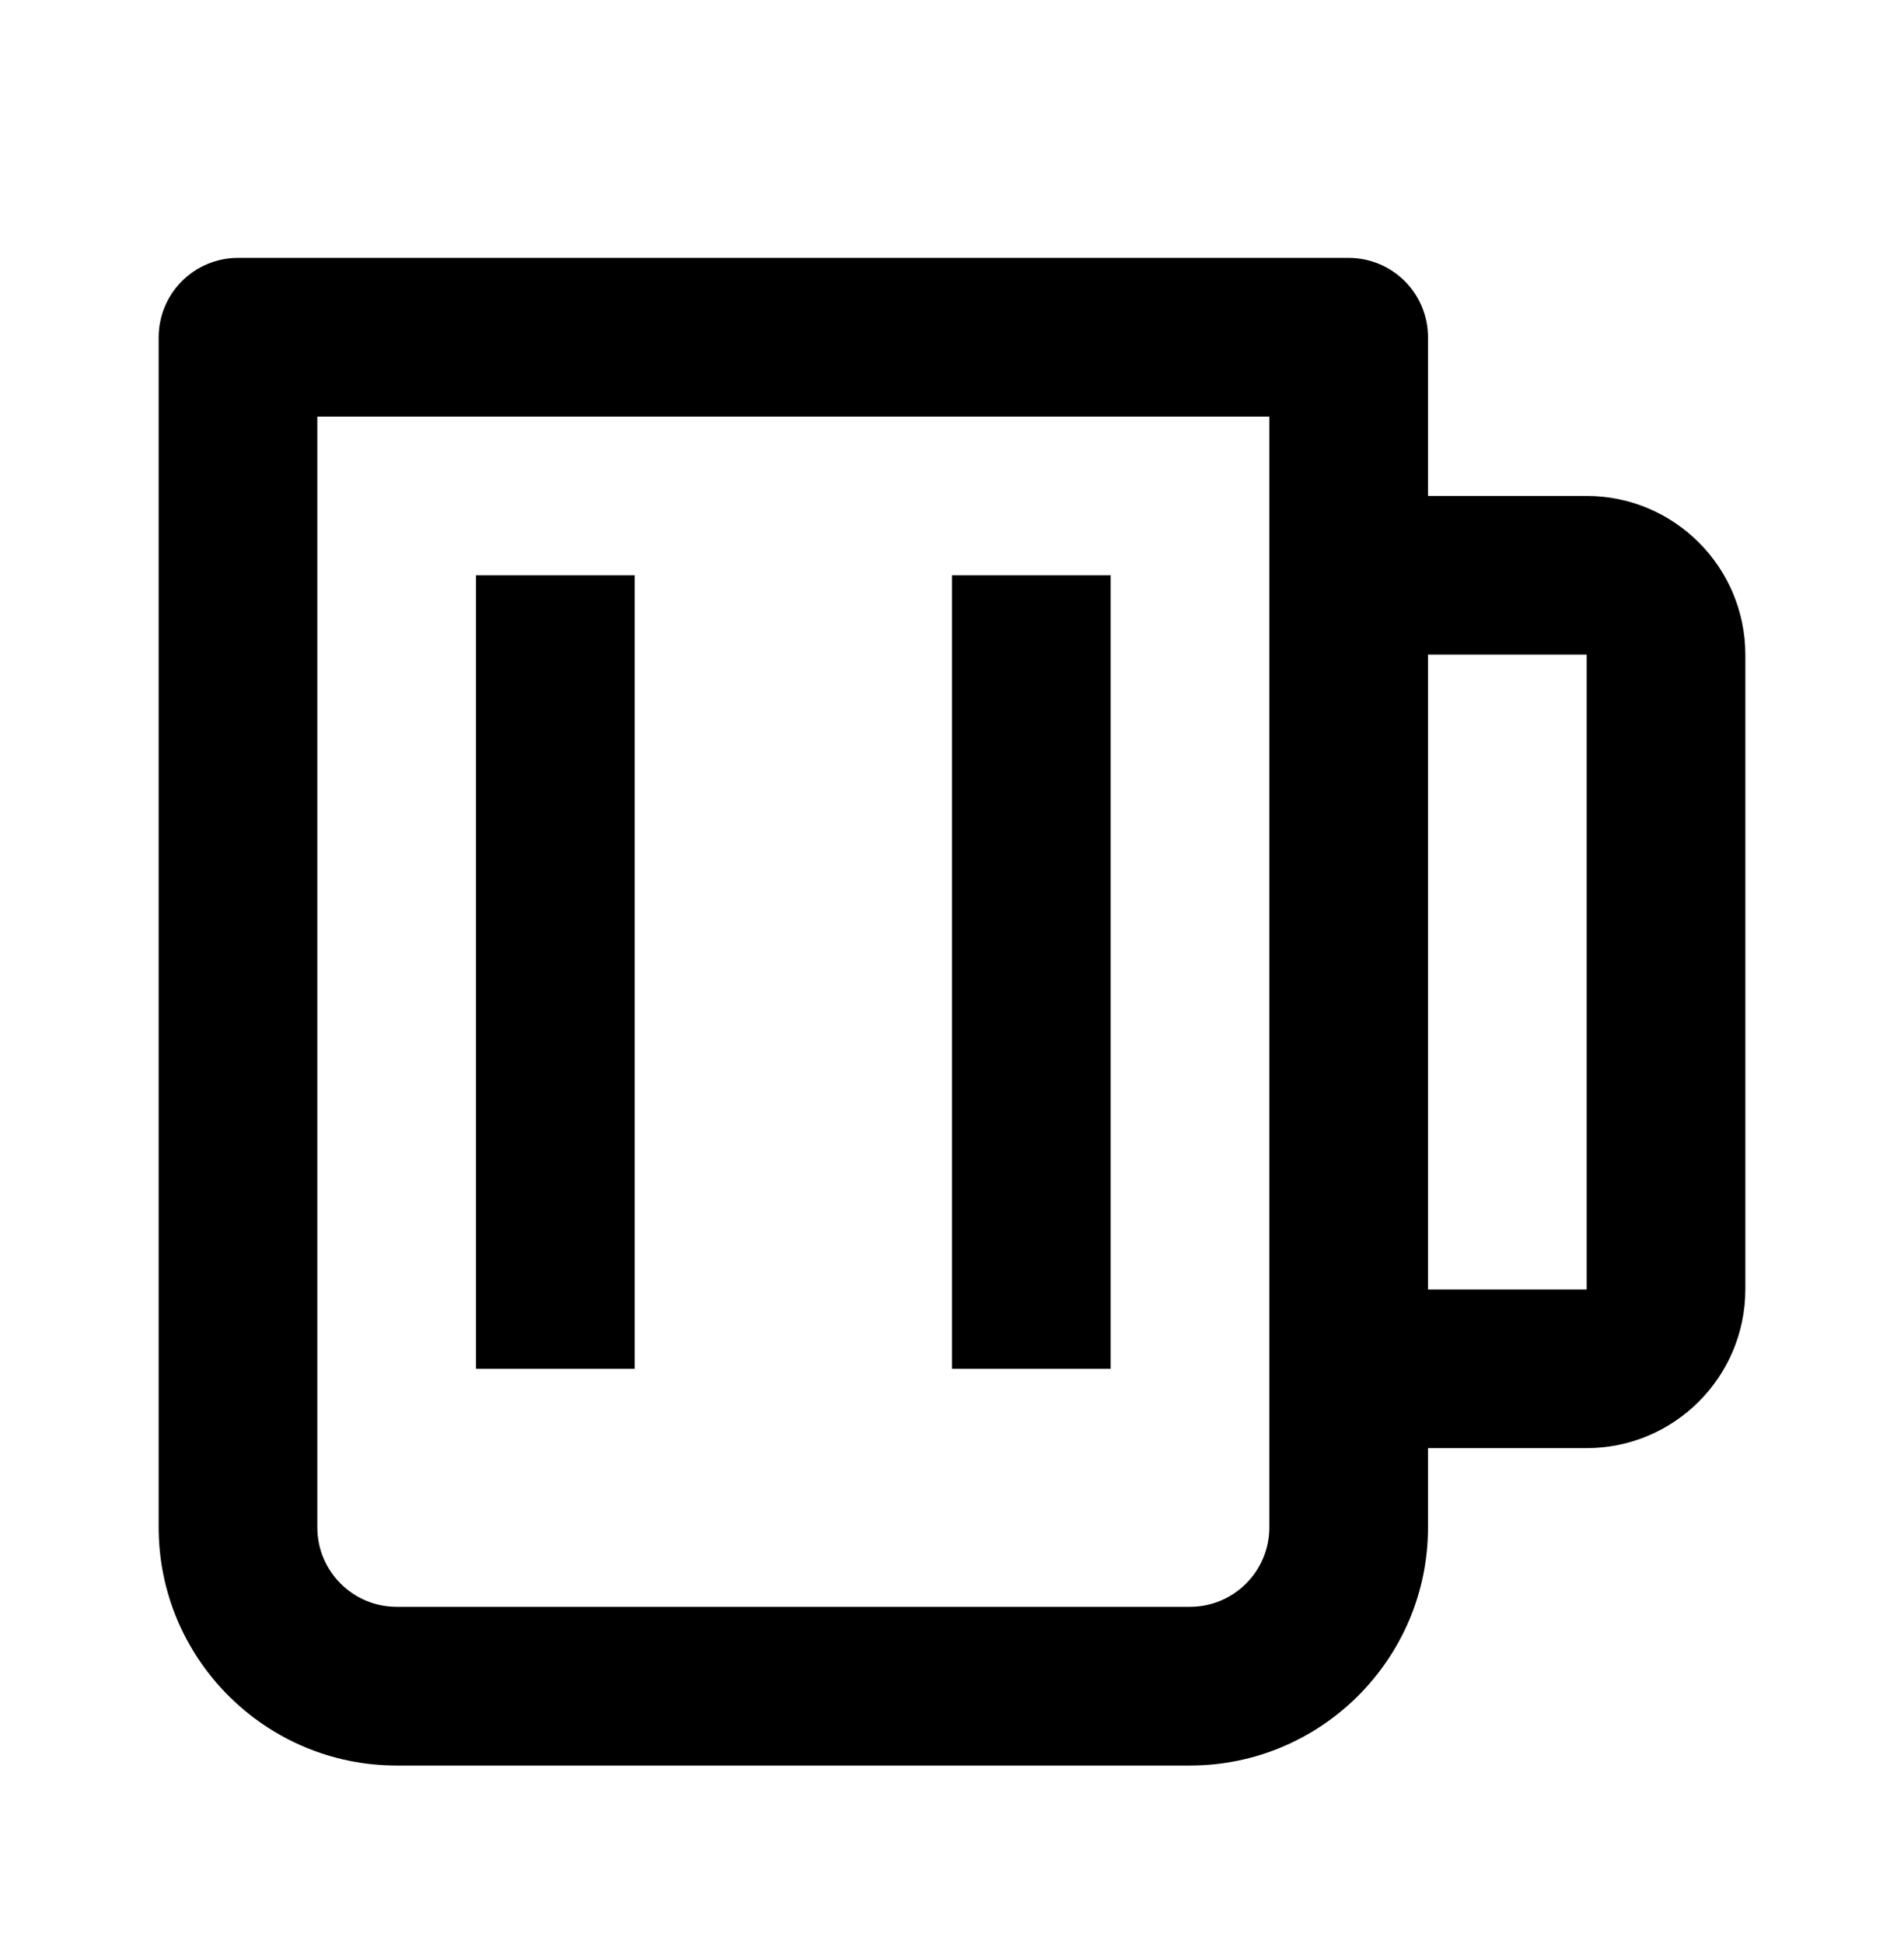
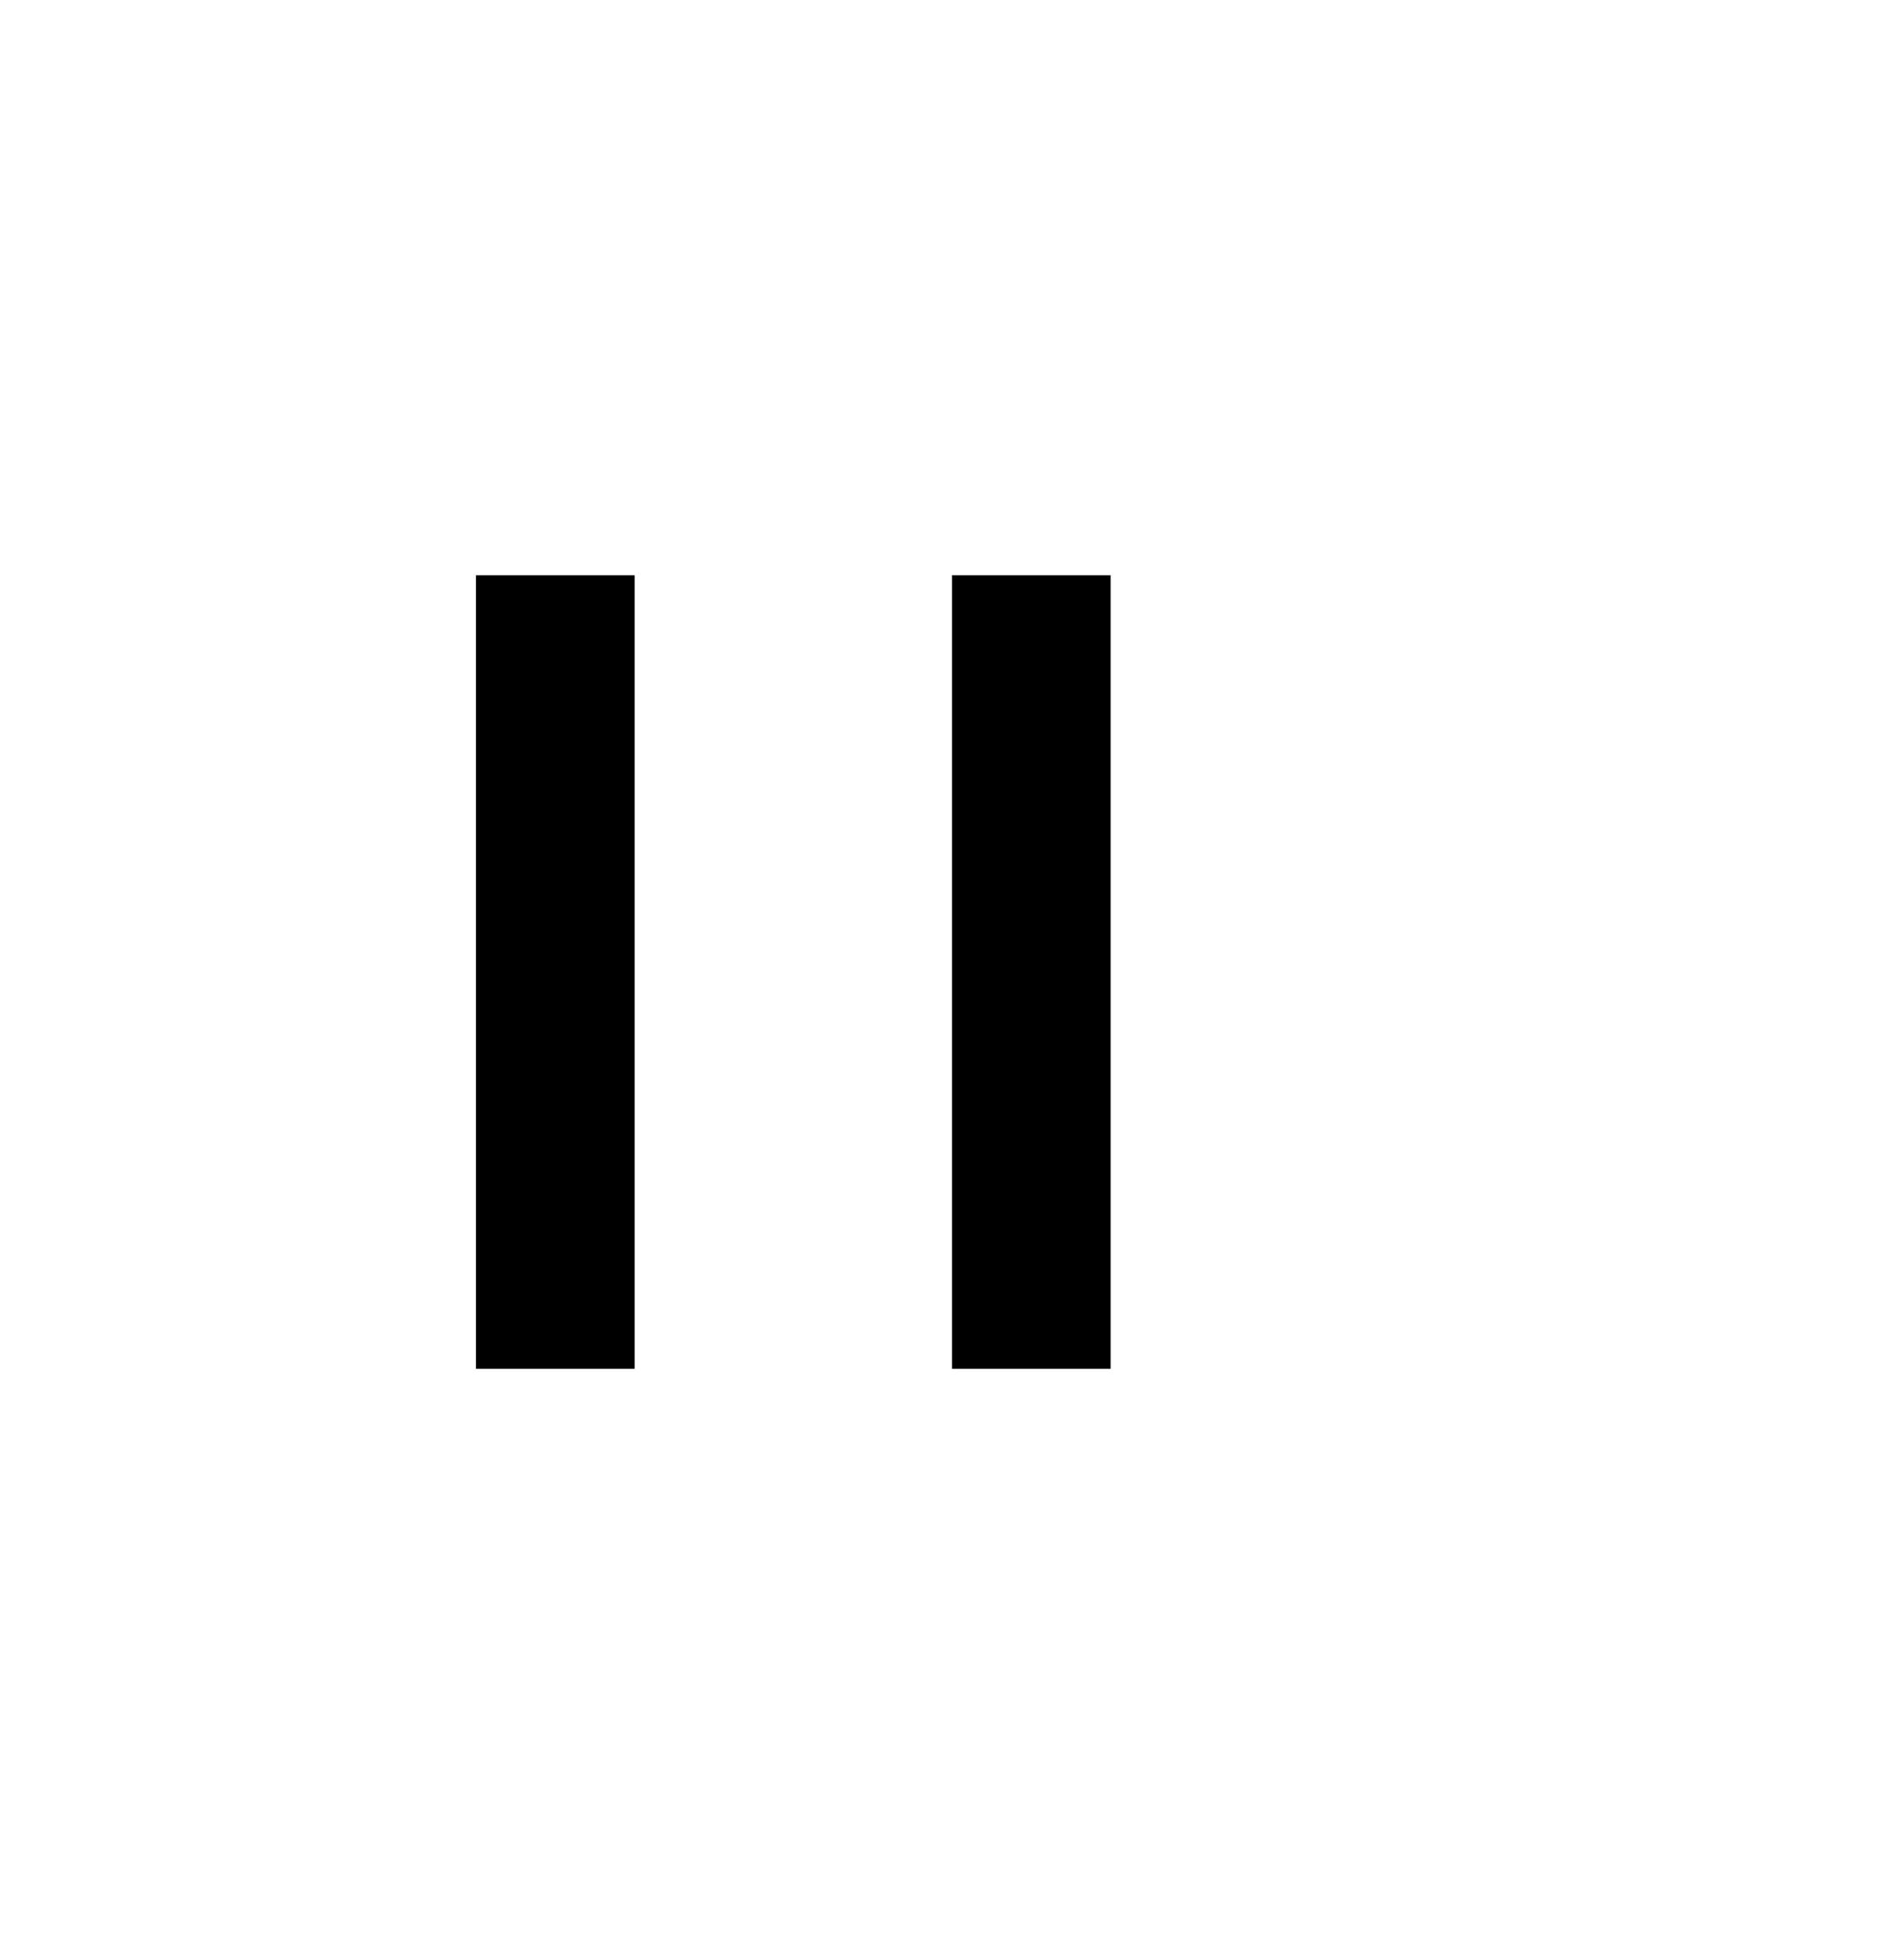
<svg xmlns="http://www.w3.org/2000/svg" width="48" height="49" viewBox="0 0 48 49" fill="none">
-   <path d="M40 12.5H36V8.5C36 7.97 35.789 7.461 35.414 7.086C35.039 6.711 34.53 6.5 34 6.5H6C5.47 6.5 4.961 6.711 4.586 7.086C4.211 7.461 4 7.97 4 8.5V38.5C4 41.808 6.692 44.5 10 44.5H30C33.308 44.5 36 41.808 36 38.5V36.5H40C42.206 36.5 44 34.706 44 32.5V16.5C44 14.294 42.206 12.5 40 12.5ZM32 38.5C32 39.602 31.104 40.5 30 40.5H10C8.896 40.5 8 39.602 8 38.5V10.5H32V38.5ZM40 32.5H36V16.5H40V32.5Z" fill="black" />
  <path d="M12 14.5H16V34.5H12V14.5ZM24 14.5H28V34.5H24V14.5Z" fill="black" />
</svg>